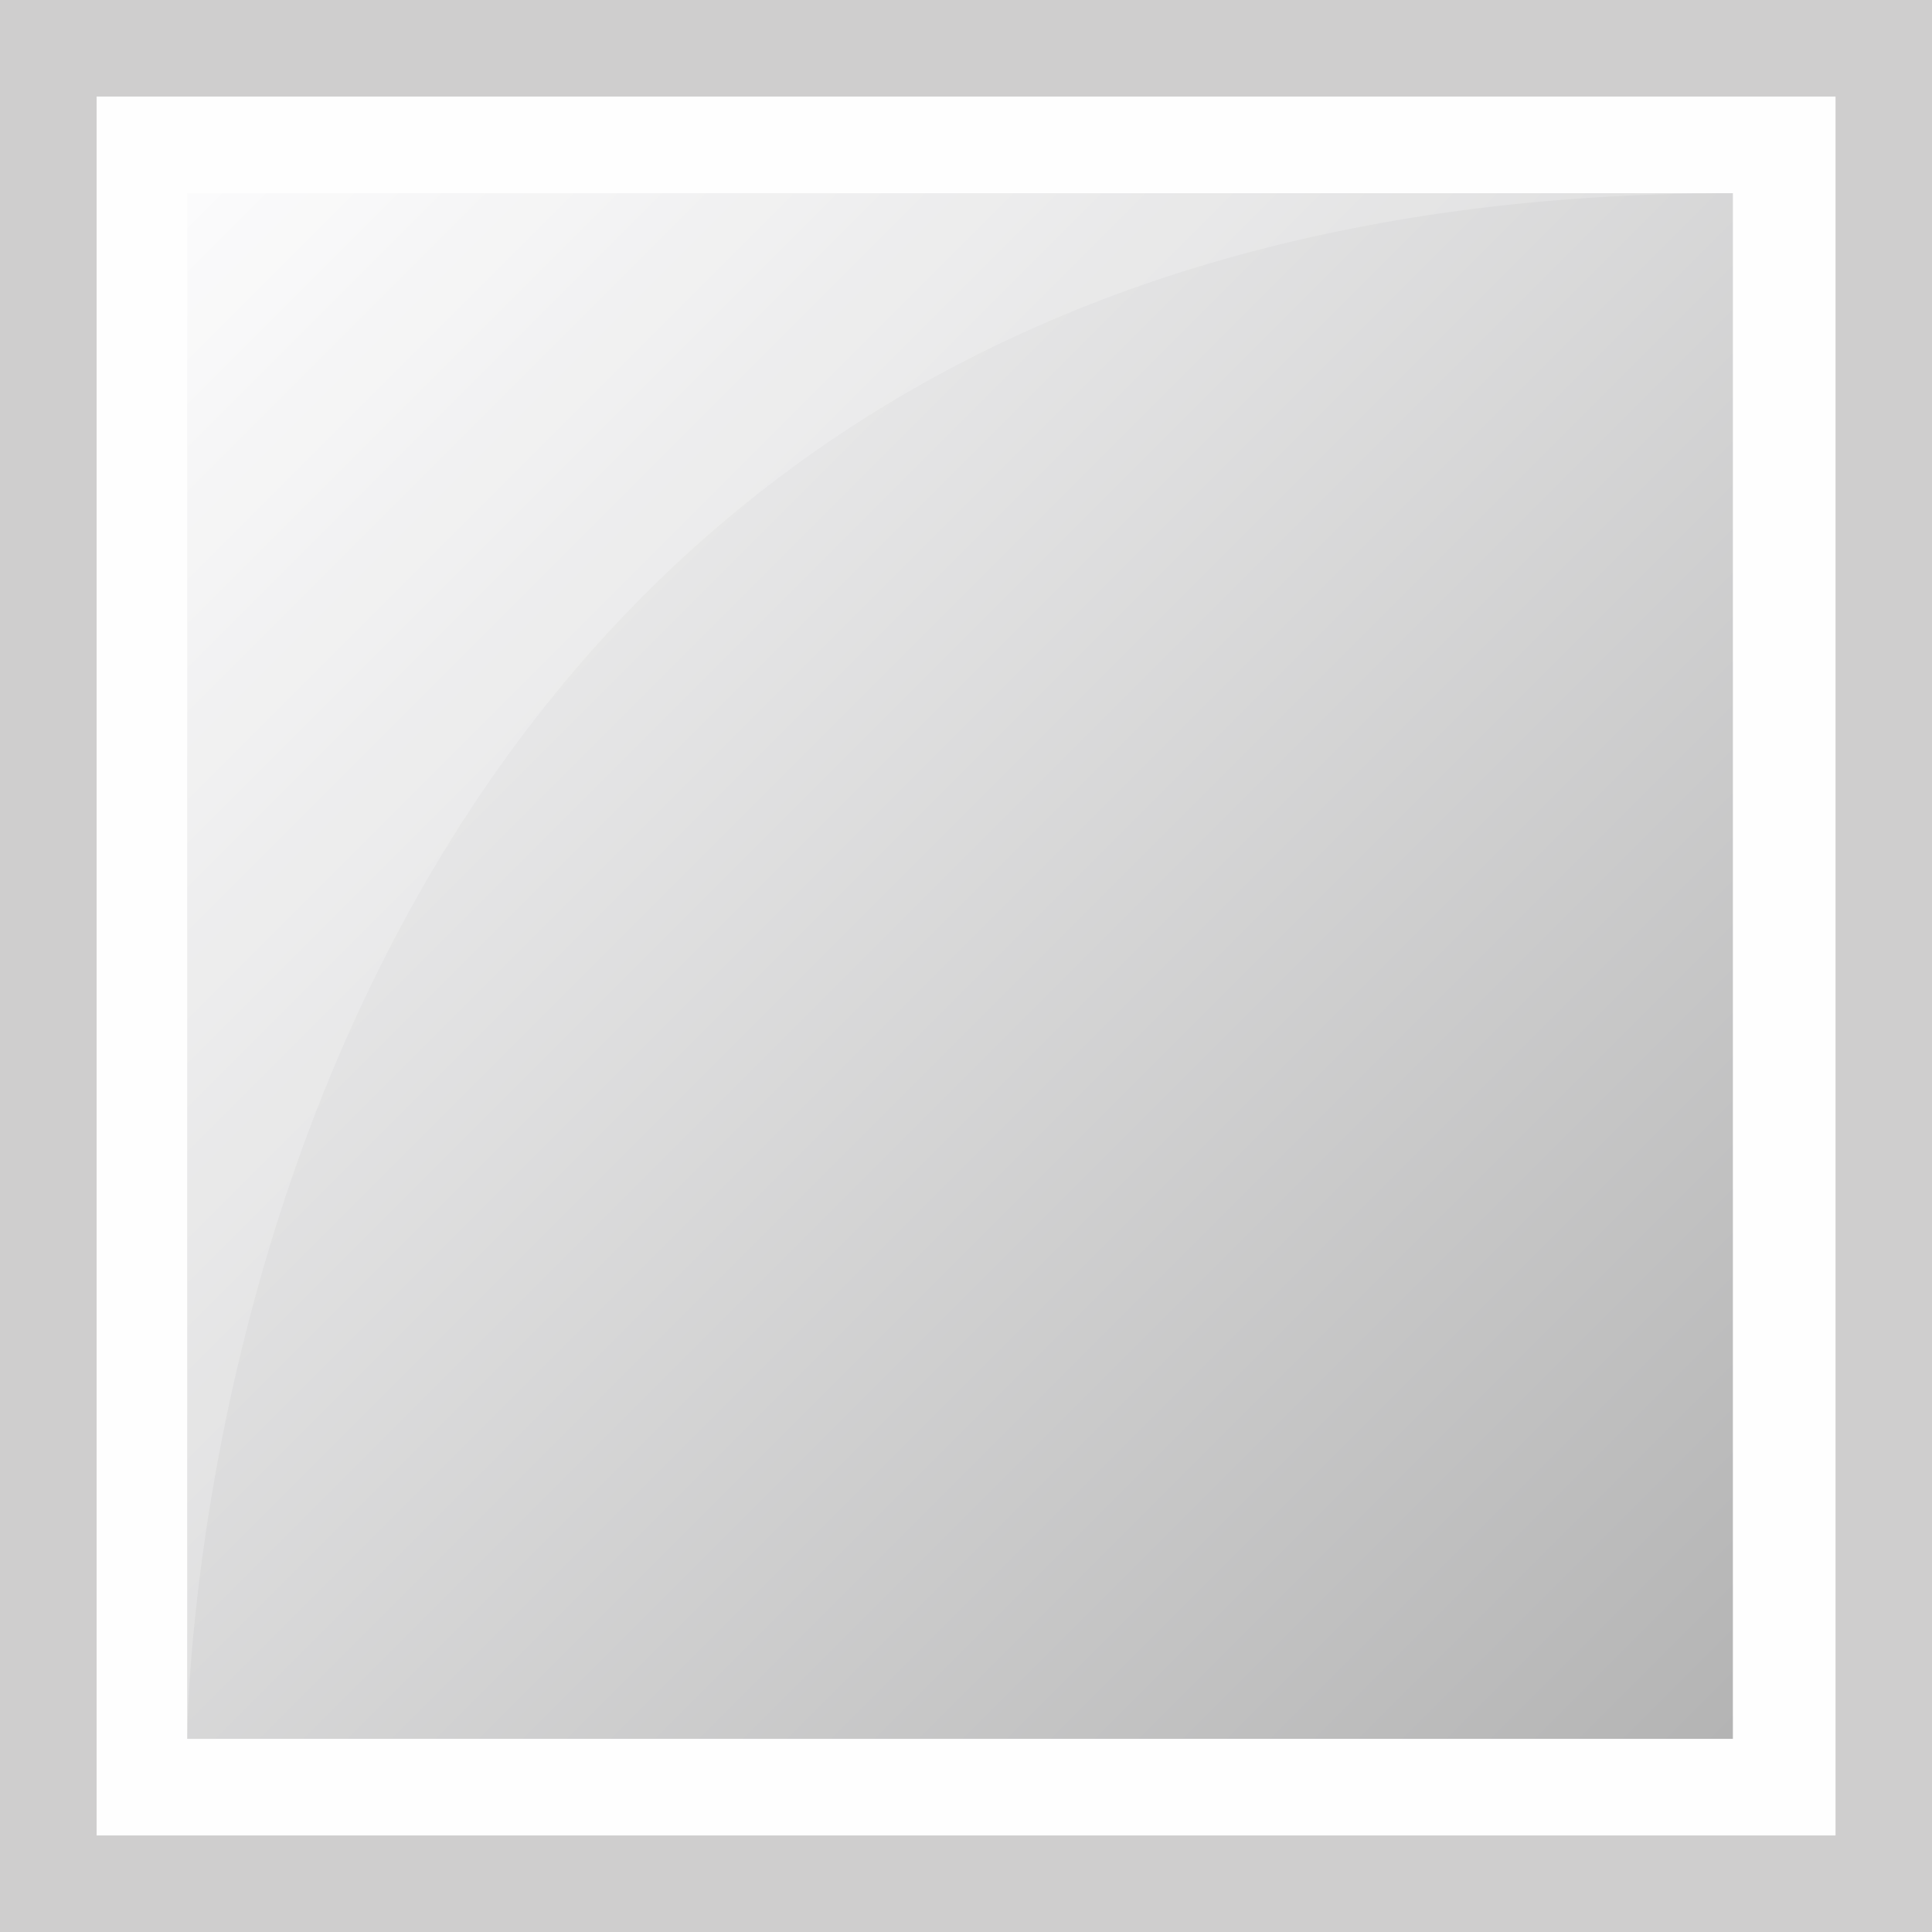
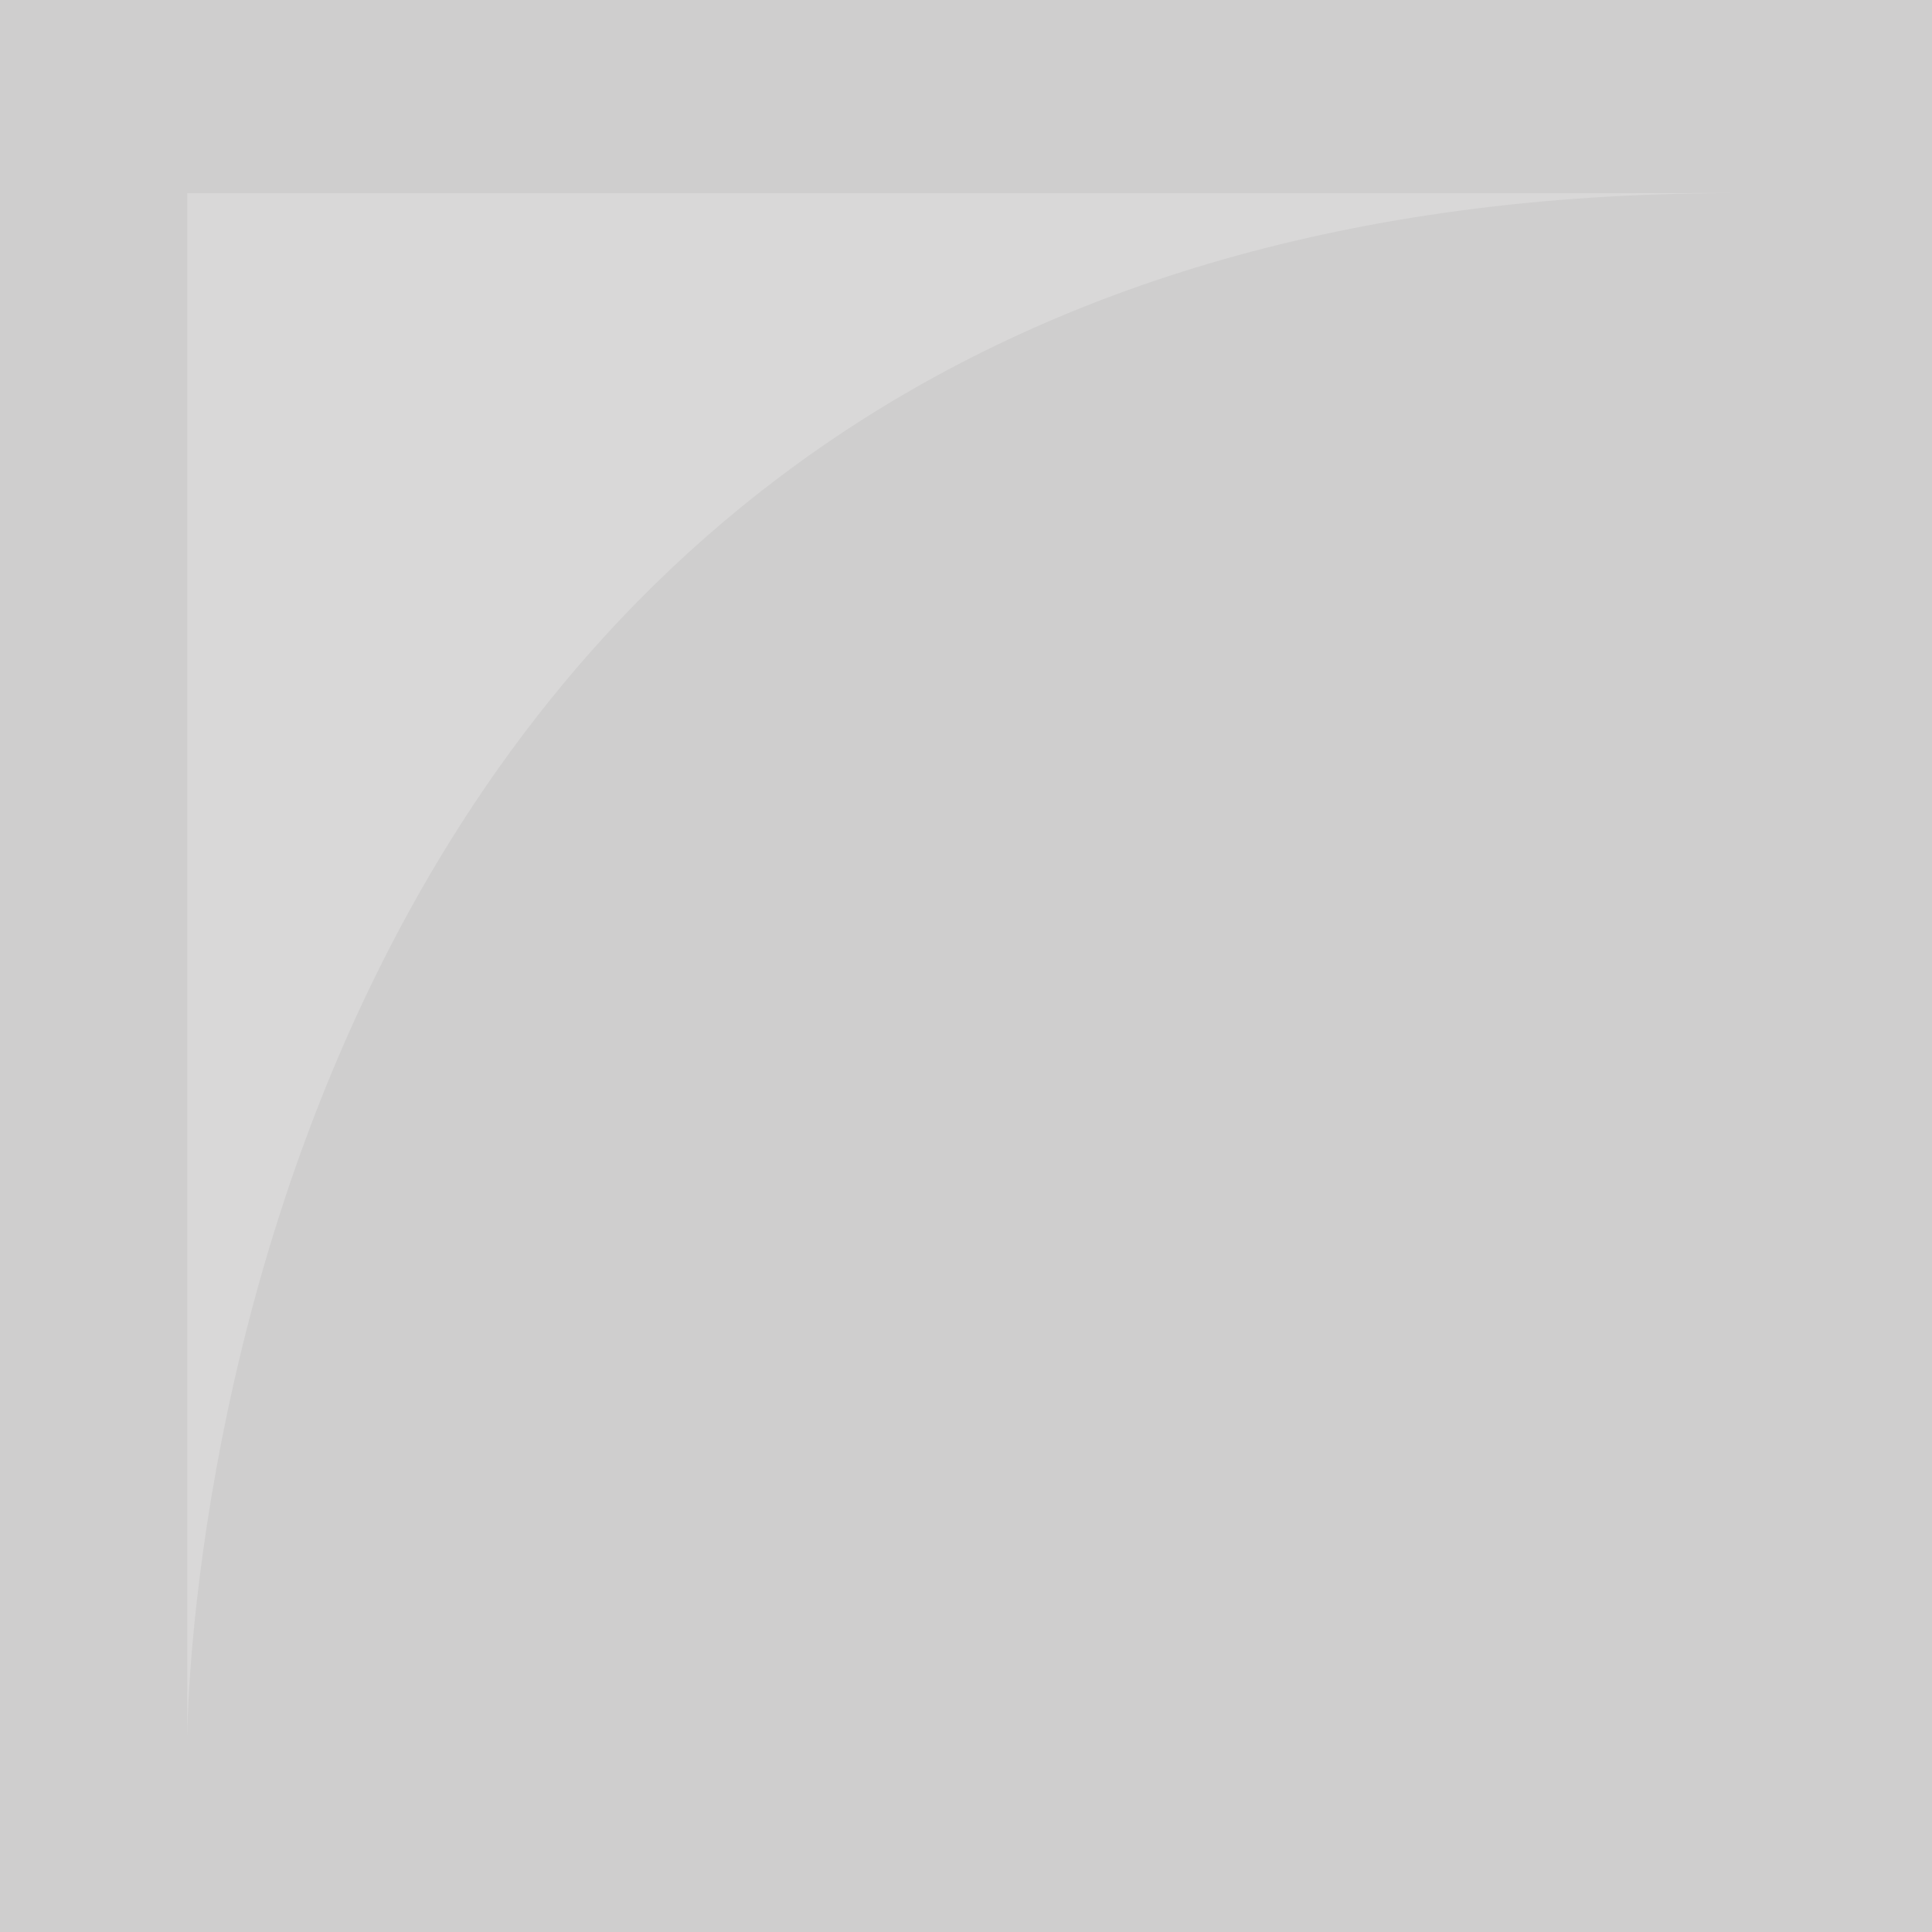
<svg xmlns="http://www.w3.org/2000/svg" xmlns:xlink="http://www.w3.org/1999/xlink" version="1.1" id="Ebene_1" x="0px" y="0px" width="56.69px" height="56.69px" viewBox="0 0 56.69 56.69" enable-background="new 0 0 56.69 56.69" xml:space="preserve">
  <g>
    <rect y="-0.001" fill="#CFCECE" width="56.693" height="56.692" />
-     <rect x="2.835" y="2.833" fill="#FEFEFE" width="51.024" height="51.024" />
    <g>
      <defs>
        <rect id="SVGID_1_" x="5.493" y="5.669" width="45.354" height="45.354" />
      </defs>
      <clipPath id="SVGID_2_">
        <use xlink:href="#SVGID_1_" overflow="visible" />
      </clipPath>
      <linearGradient id="SVGID_3_" gradientUnits="userSpaceOnUse" x1="-0.003" y1="57.001" x2="0.997" y2="57.001" gradientTransform="matrix(47.111 47.111 47.111 -47.111 -2679.882 2691.04)">
        <stop offset="0" style="stop-color:#FAFAFB" />
        <stop offset="1" style="stop-color:#B2B2B2" />
      </linearGradient>
-       <polygon clip-path="url(#SVGID_2_)" fill="url(#SVGID_3_)" points="28.17,-17.008 73.524,28.346 28.17,73.699 -17.184,28.346       " />
    </g>
    <g>
      <g opacity="0.2">
        <g>
          <path fill="#FFFFFF" d="M5.493,5.668v45.354c0,0,0-45.354,45.354-45.354H5.493z" />
        </g>
      </g>
    </g>
  </g>
</svg>